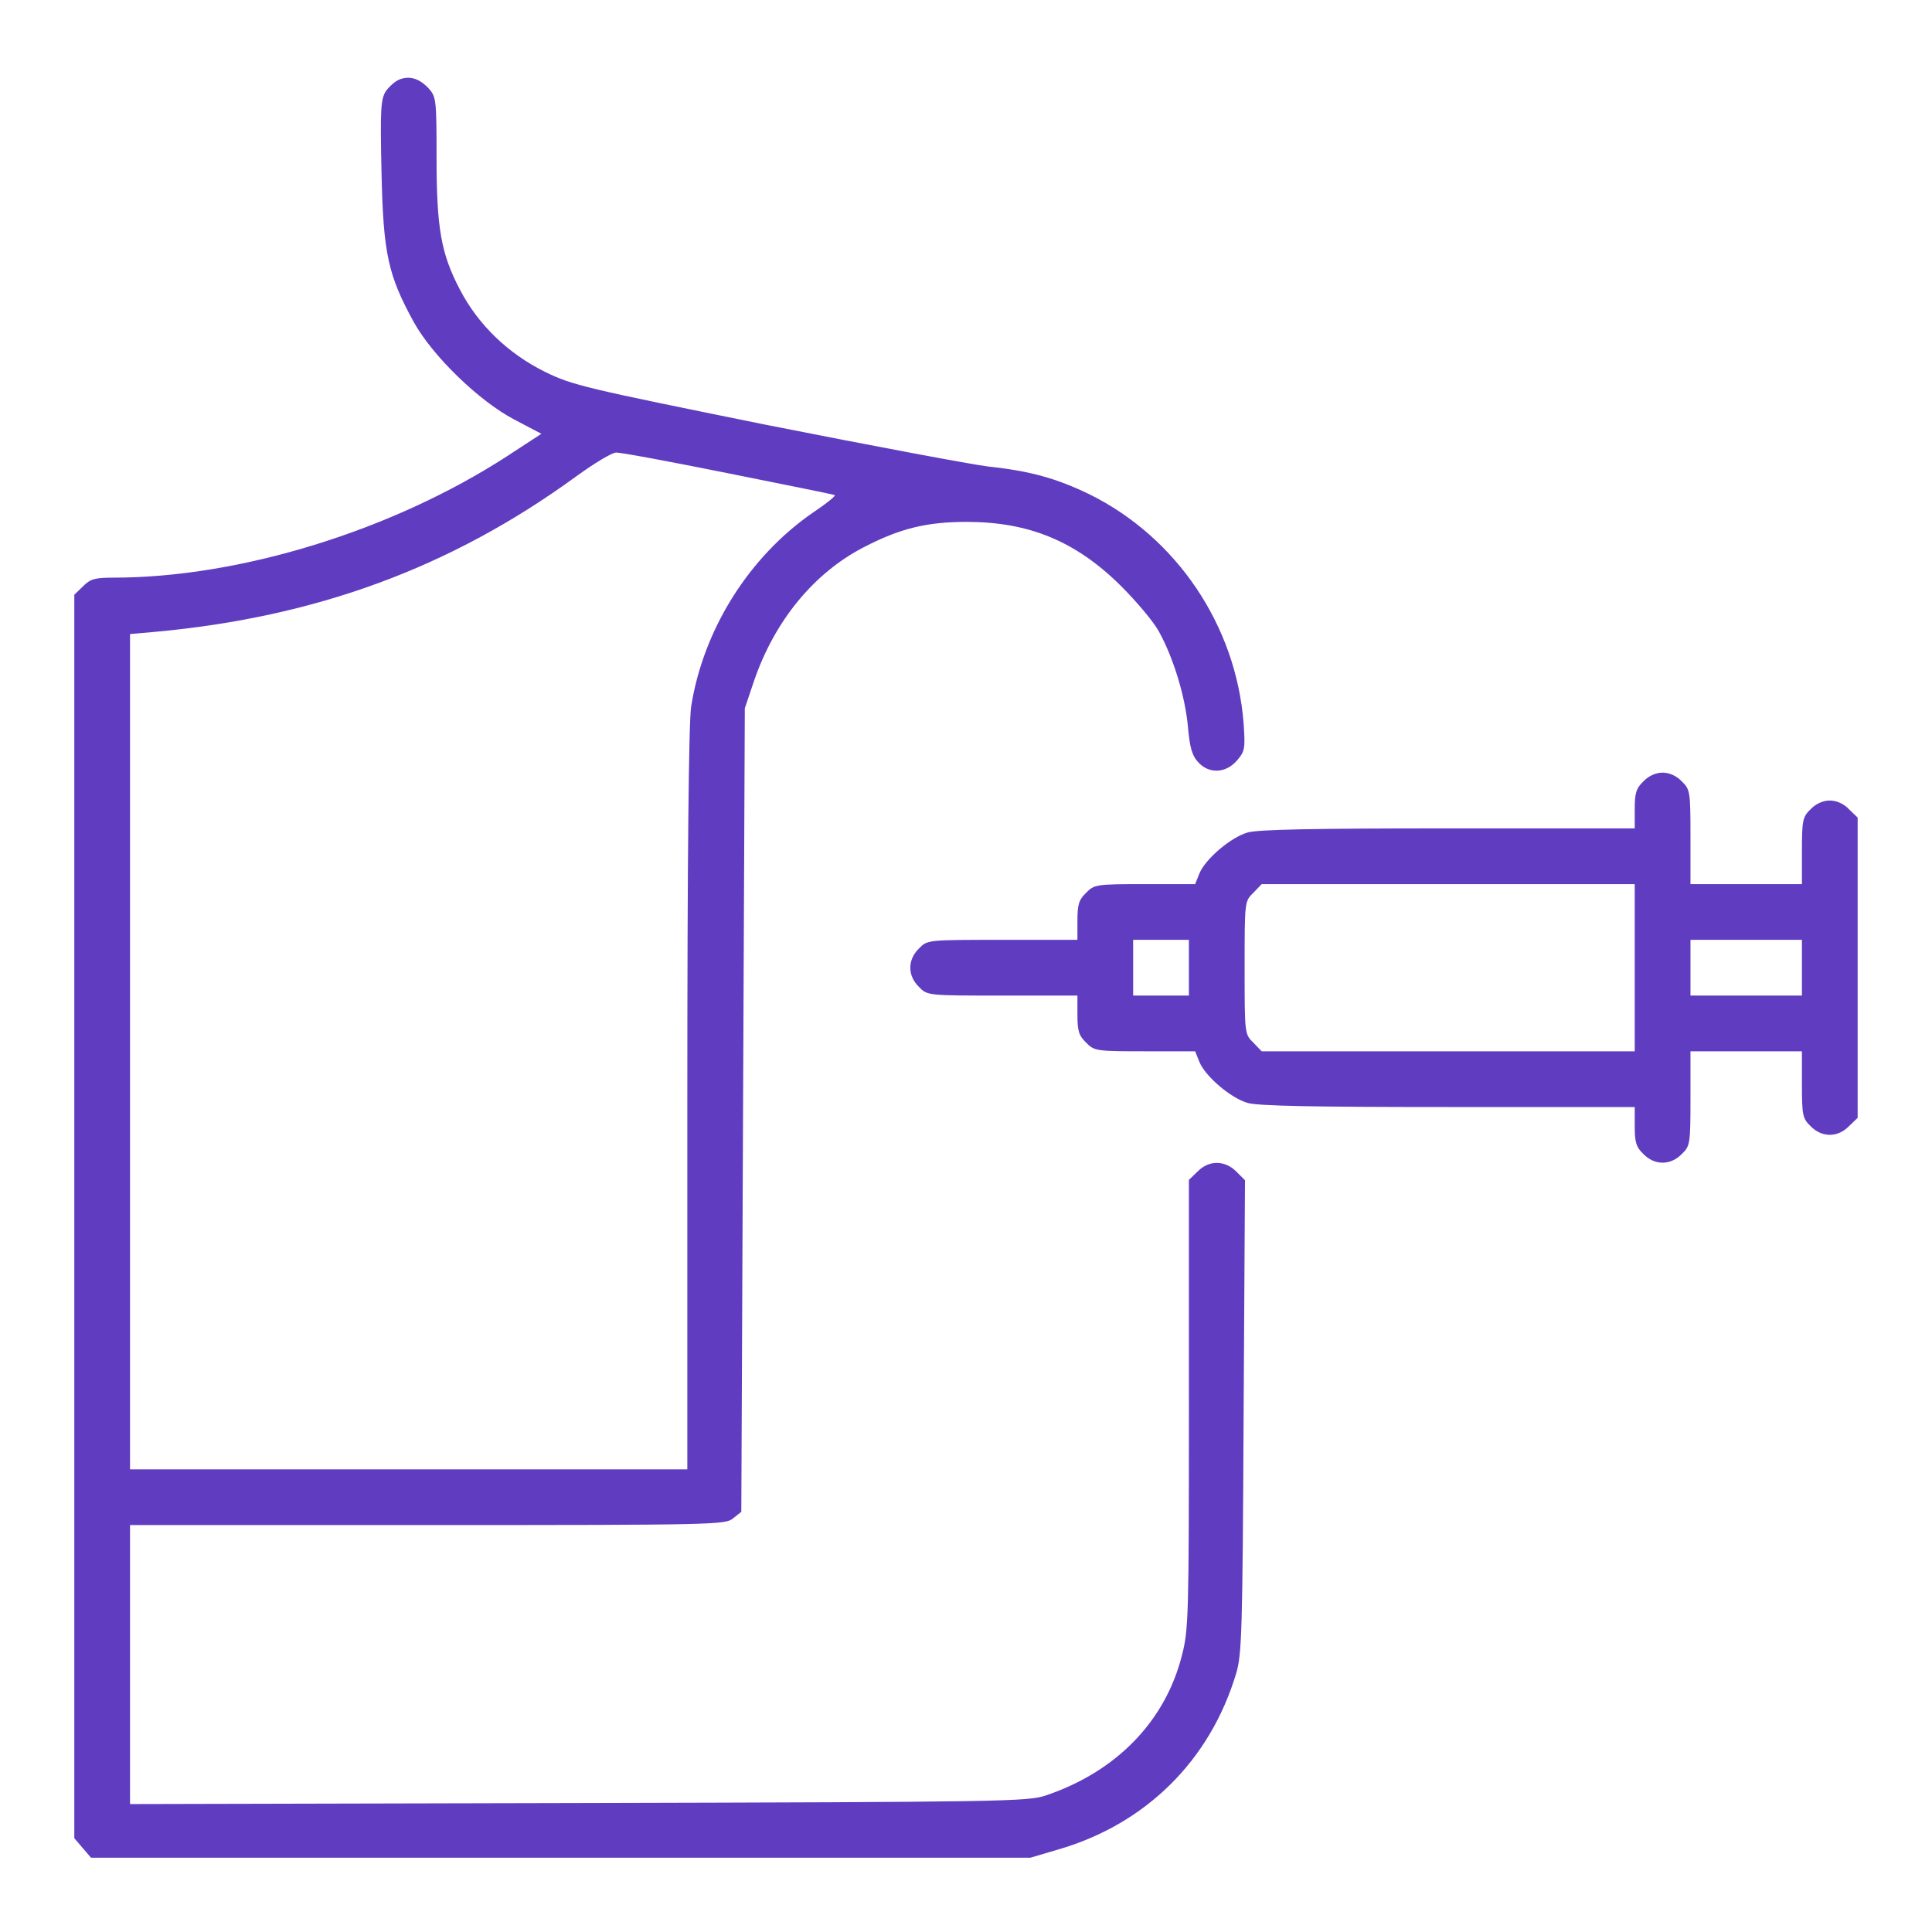
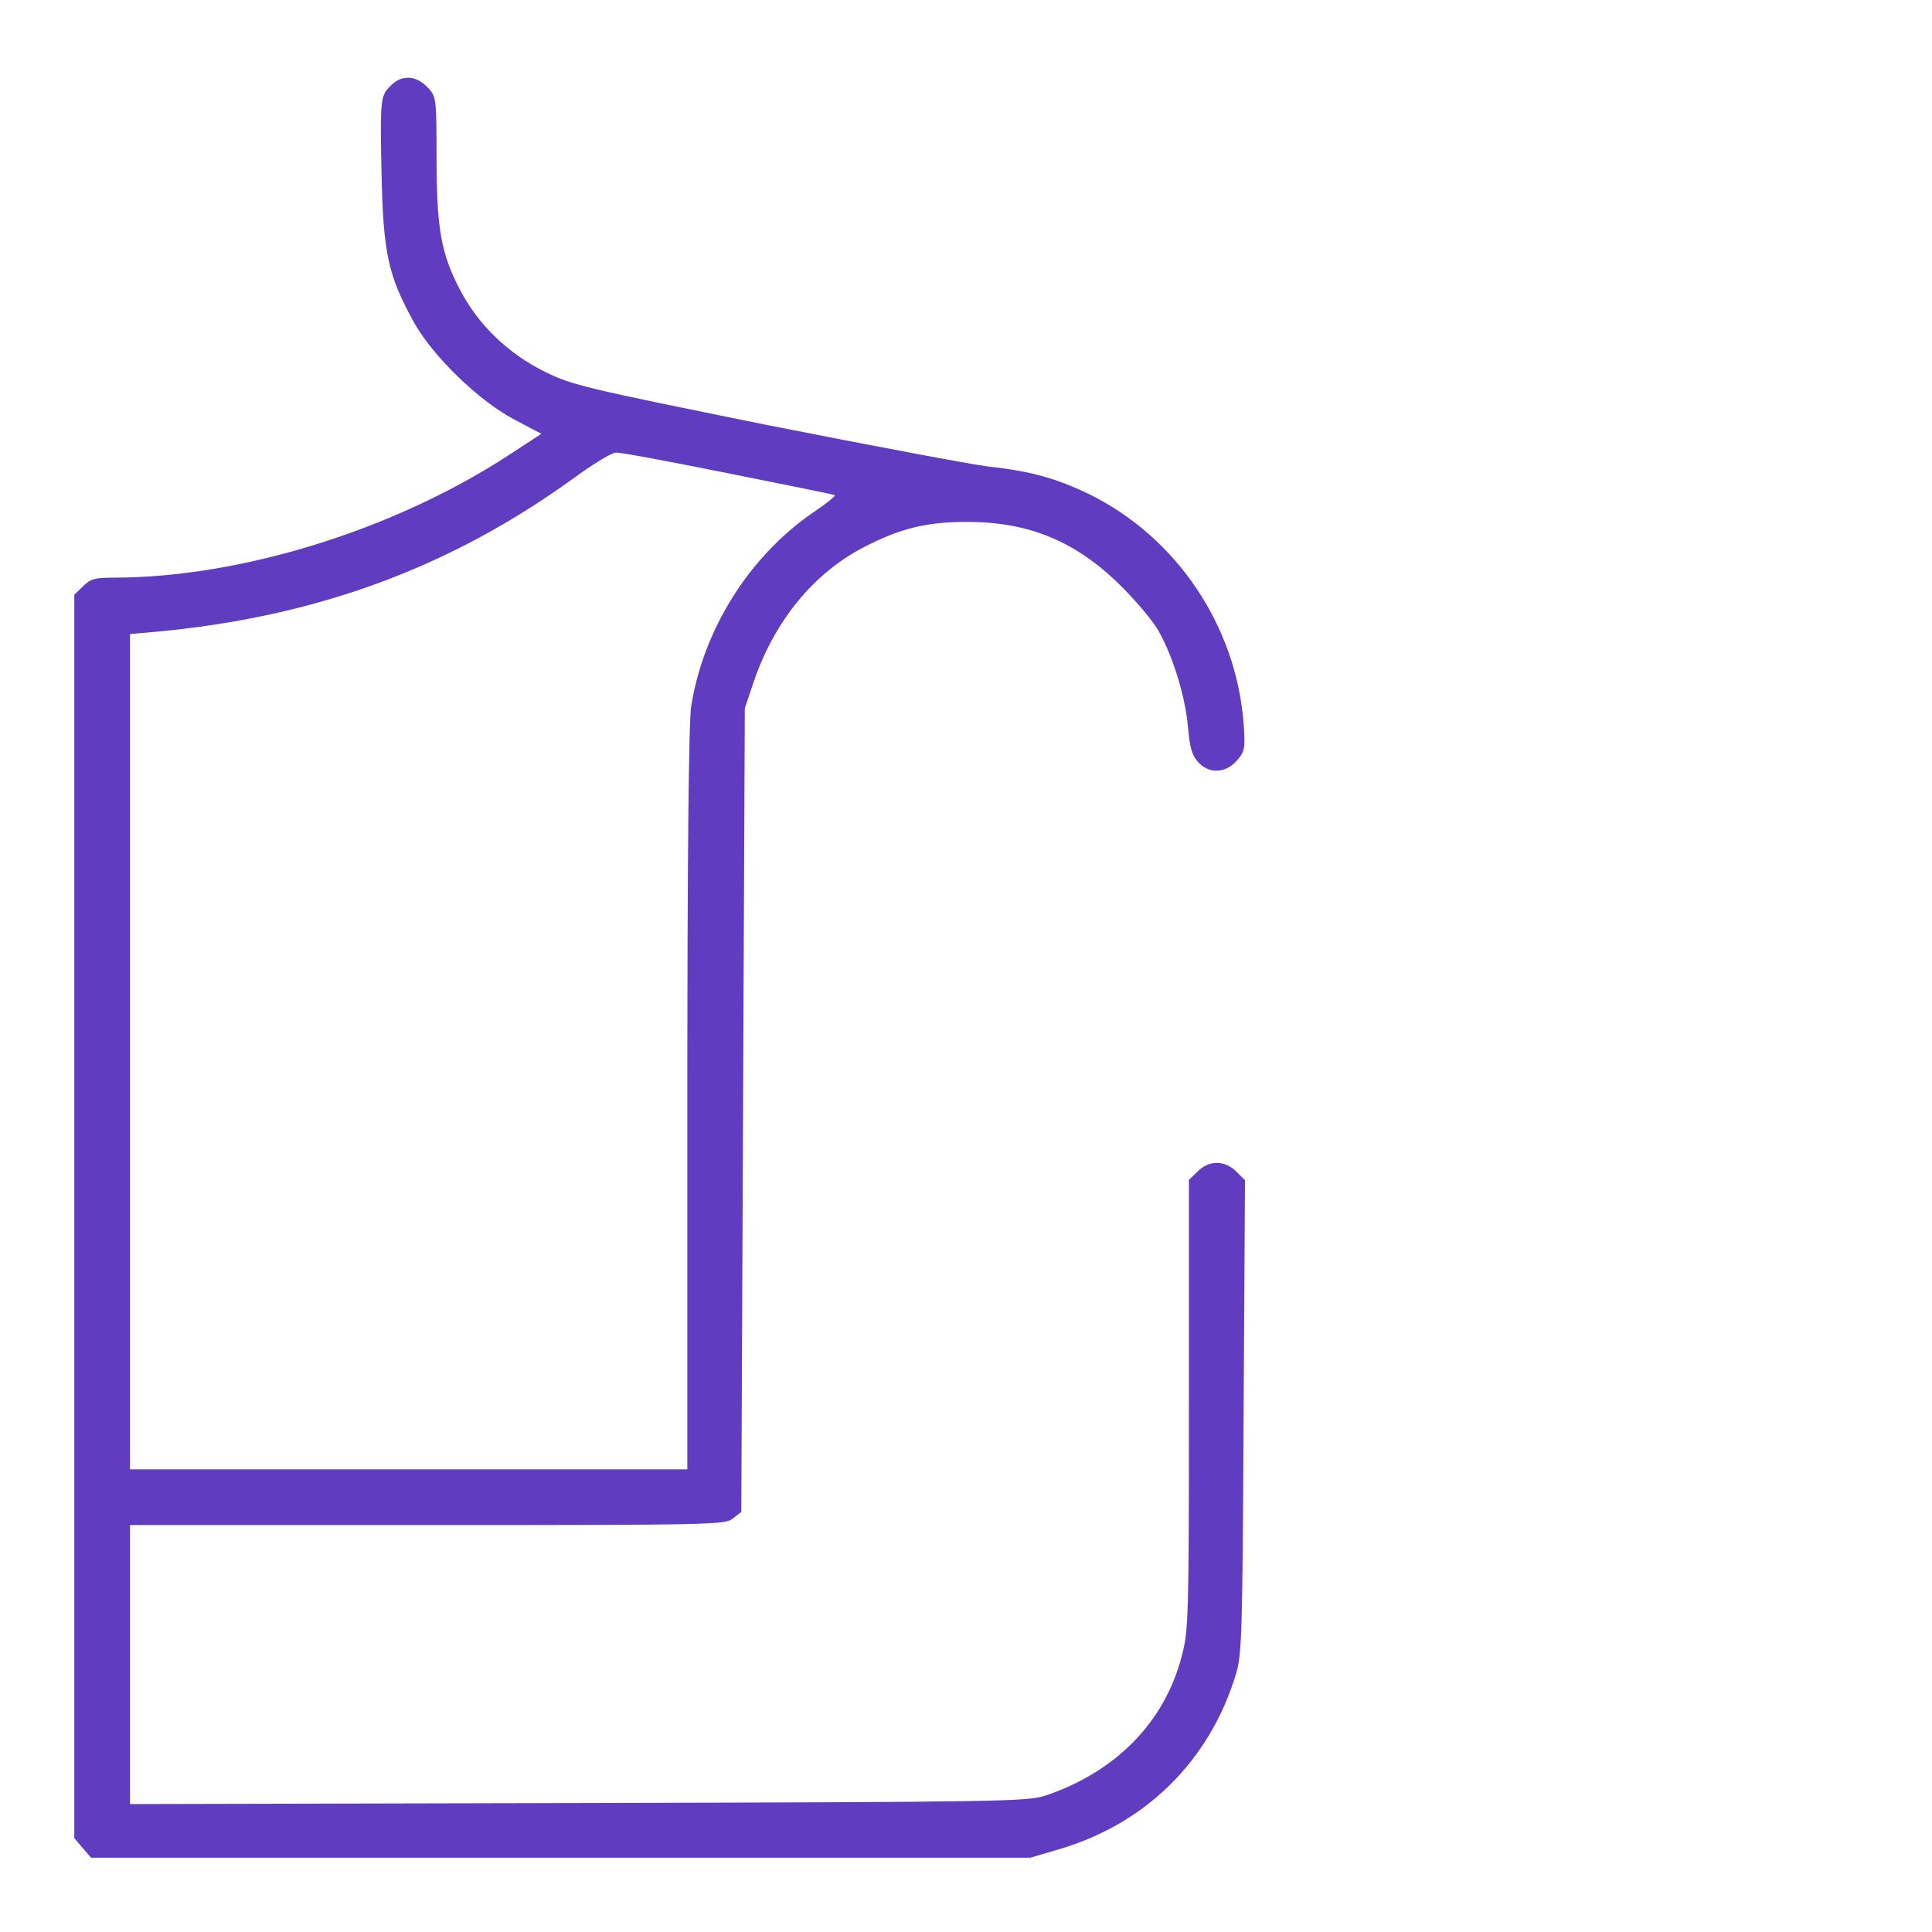
<svg xmlns="http://www.w3.org/2000/svg" width="74" height="74" viewBox="0 0 74 74" fill="none">
  <path d="M15.293 3.047C15.133 3.113 14.906 3.314 14.773 3.5C14.586 3.807 14.559 4.181 14.613 6.609C14.68 9.731 14.866 10.545 15.854 12.346C16.574 13.64 18.348 15.361 19.696 16.068L20.736 16.615L19.429 17.469C15.026 20.324 9.183 22.125 4.353 22.125C3.619 22.125 3.459 22.178 3.179 22.458L2.846 22.779V46.593V70.407L3.166 70.781L3.486 71.154H21.484H39.468L40.508 70.847C43.884 69.874 46.352 67.432 47.352 64.083C47.566 63.35 47.593 62.469 47.633 54.237L47.686 45.205L47.352 44.872C46.912 44.432 46.298 44.432 45.871 44.872L45.538 45.192V53.784C45.538 61.909 45.525 62.429 45.271 63.403C44.631 65.938 42.75 67.859 40.068 68.766C39.374 69.006 38.467 69.02 22.164 69.06L4.98 69.1V63.75V58.413H16.374C27.394 58.413 27.781 58.4 28.074 58.16L28.394 57.906L28.461 42.51L28.528 27.128L28.888 26.061C29.675 23.779 31.169 21.951 33.077 20.964C34.465 20.244 35.479 19.99 37.026 19.99C39.428 19.99 41.215 20.737 42.937 22.445C43.537 23.045 44.191 23.819 44.391 24.193C44.951 25.207 45.391 26.674 45.498 27.808C45.565 28.582 45.645 28.916 45.871 29.169C46.285 29.649 46.939 29.636 47.379 29.129C47.686 28.769 47.699 28.675 47.633 27.701C47.339 23.953 45.071 20.591 41.736 18.936C40.468 18.323 39.468 18.042 37.853 17.869C37.2 17.789 33.371 17.069 29.328 16.268C22.418 14.867 21.924 14.76 20.87 14.24C19.469 13.546 18.322 12.452 17.615 11.091C16.894 9.717 16.721 8.743 16.721 6.022C16.721 3.834 16.707 3.714 16.427 3.394C16.067 3.007 15.693 2.887 15.293 3.047ZM27.861 18.122C30.062 18.563 31.916 18.936 31.97 18.963C32.037 18.976 31.663 19.283 31.143 19.63C28.701 21.311 26.94 24.099 26.473 27.061C26.38 27.622 26.326 32.918 26.326 42.097V56.279H15.653H4.98V40.282V24.286L5.888 24.206C12.091 23.646 17.254 21.751 22.057 18.256C22.751 17.749 23.445 17.335 23.591 17.335C23.752 17.322 25.673 17.682 27.861 18.122Z" fill="#603CC0" />
-   <path d="M62.947 29.928C62.667 30.195 62.614 30.381 62.614 30.995V31.729H55.463C50.367 31.729 48.152 31.769 47.778 31.889C47.138 32.076 46.164 32.903 45.937 33.463L45.777 33.864H43.843C41.988 33.864 41.908 33.877 41.601 34.197C41.321 34.464 41.268 34.651 41.268 35.264V35.998H38.399C35.518 35.998 35.518 35.998 35.197 36.332C34.757 36.758 34.757 37.372 35.197 37.799C35.518 38.133 35.518 38.133 38.399 38.133H41.268V38.867C41.268 39.48 41.321 39.667 41.601 39.934C41.908 40.254 41.988 40.267 43.843 40.267H45.777L45.937 40.667C46.164 41.228 47.138 42.055 47.778 42.242C48.152 42.362 50.367 42.402 55.463 42.402H62.614V43.136C62.614 43.749 62.667 43.936 62.947 44.203C63.374 44.643 63.988 44.643 64.415 44.203C64.735 43.896 64.749 43.816 64.749 42.068V40.267H66.883H69.018V41.535C69.018 42.709 69.044 42.842 69.351 43.136C69.778 43.576 70.392 43.576 70.819 43.136L71.152 42.816V37.065V31.315L70.819 30.995C70.619 30.782 70.338 30.662 70.085 30.662C69.832 30.662 69.551 30.782 69.351 30.995C69.044 31.289 69.018 31.422 69.018 32.596V33.864H66.883H64.749V32.062C64.749 30.315 64.735 30.235 64.415 29.928C64.215 29.714 63.935 29.594 63.681 29.594C63.428 29.594 63.148 29.714 62.947 29.928ZM62.614 37.065V40.267H55.476H48.325L48.005 39.934C47.672 39.614 47.672 39.587 47.672 37.065C47.672 34.544 47.672 34.517 48.005 34.197L48.325 33.864H55.476H62.614V37.065ZM45.537 37.065V38.133H44.47H43.402V37.065V35.998H44.47H45.537V37.065ZM69.018 37.065V38.133H66.883H64.749V37.065V35.998H66.883H69.018V37.065Z" fill="#603CC0" />
</svg>